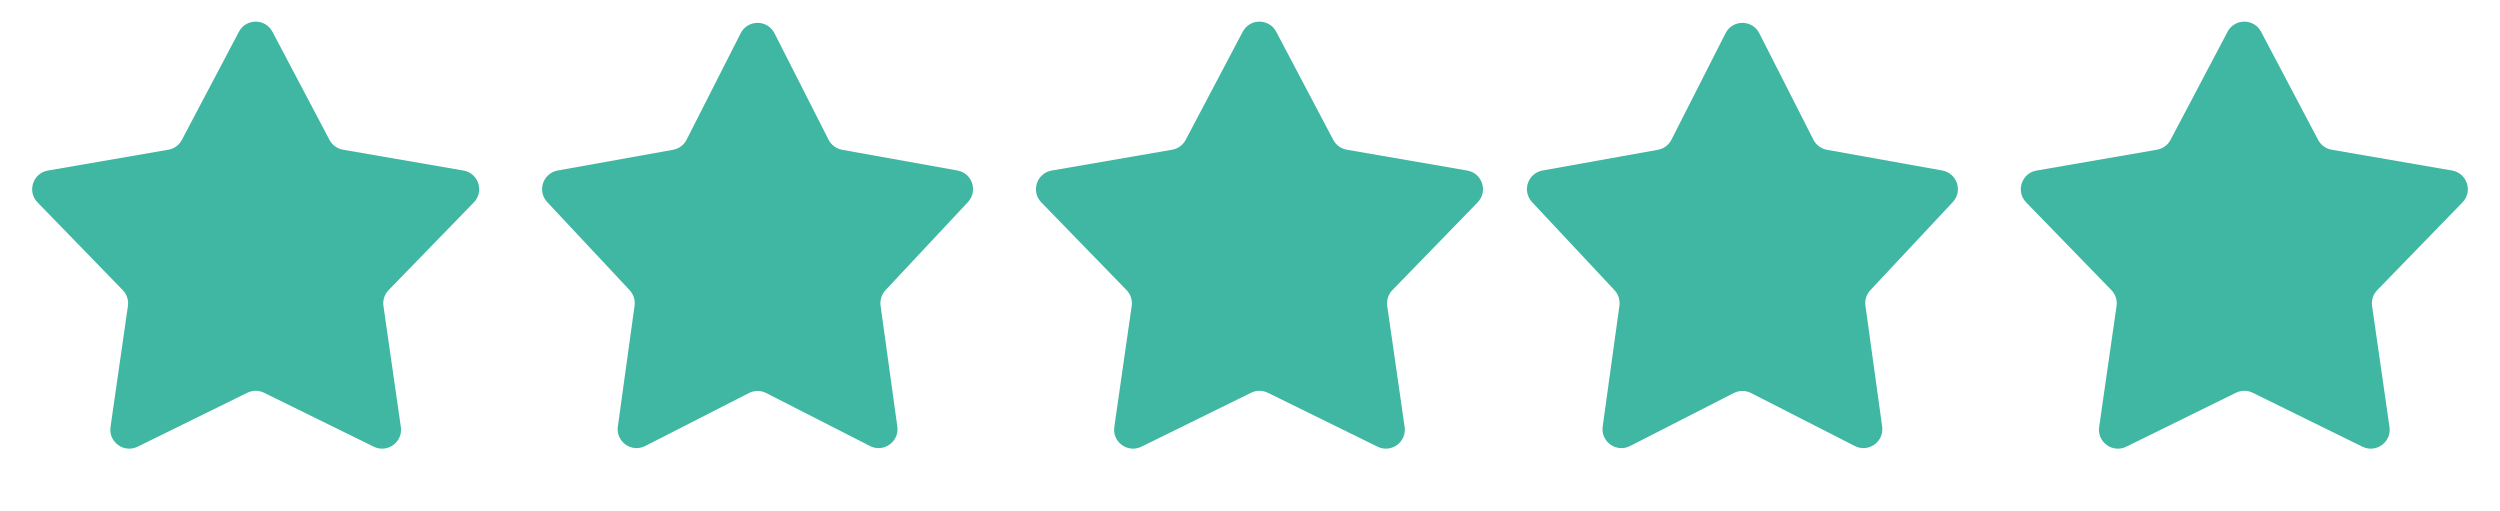
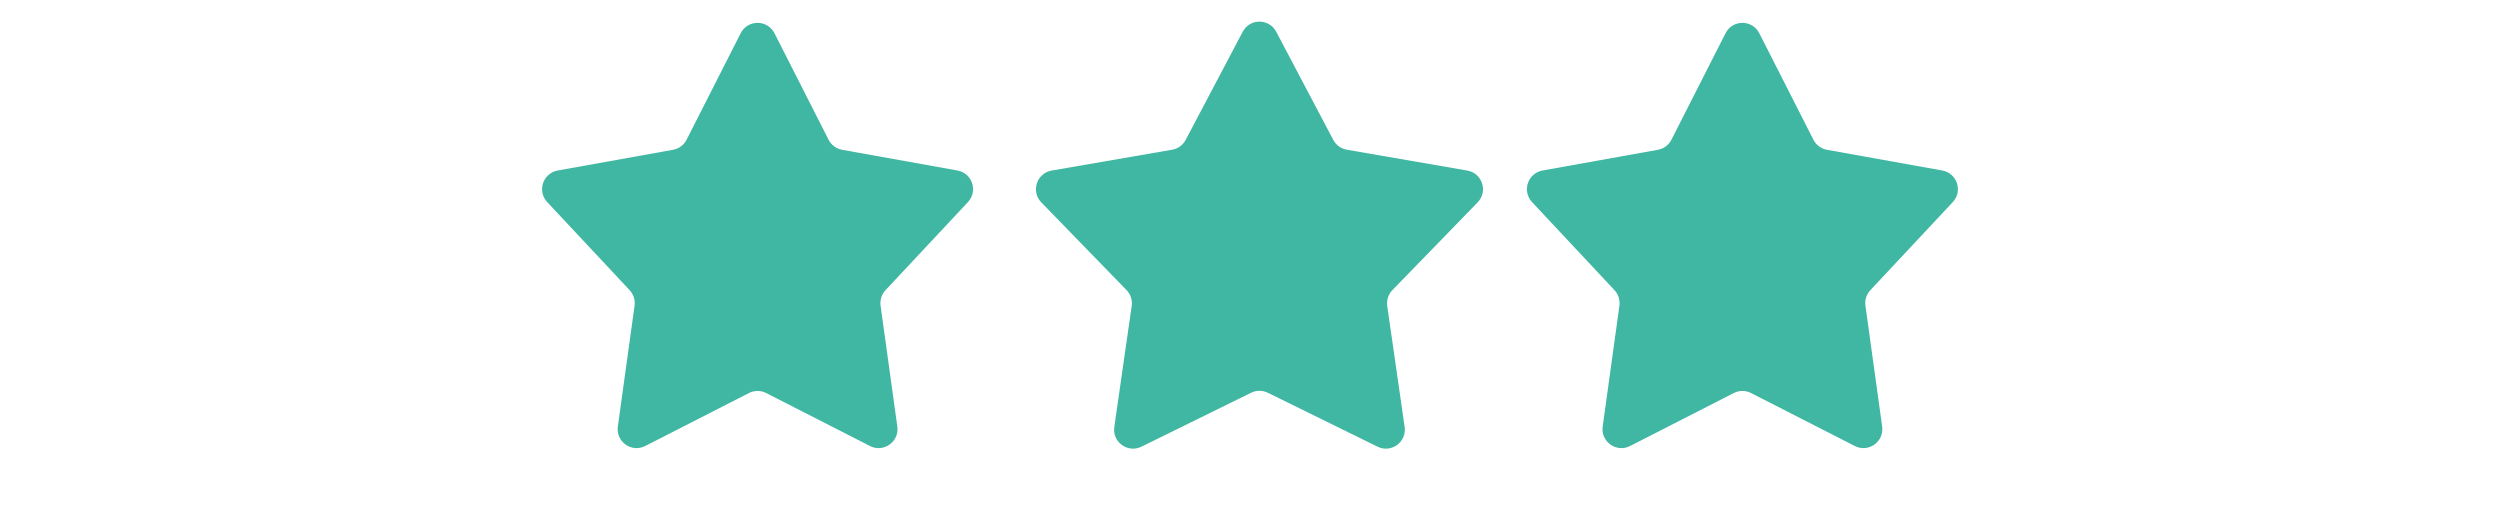
<svg xmlns="http://www.w3.org/2000/svg" width="132" height="27" viewBox="0 0 132 27" fill="none">
-   <path d="M12.616 1.676C12.991 0.965 14.009 0.965 14.384 1.676L17.397 7.386C17.541 7.66 17.805 7.852 18.111 7.905L24.472 9.005C25.264 9.142 25.579 10.111 25.018 10.687L20.519 15.317C20.303 15.539 20.202 15.849 20.246 16.156L21.165 22.546C21.28 23.341 20.456 23.94 19.734 23.585L13.941 20.737C13.663 20.6 13.337 20.6 13.059 20.737L7.266 23.585C6.544 23.94 5.72 23.341 5.835 22.546L6.754 16.156C6.798 15.849 6.697 15.539 6.481 15.317L1.982 10.687C1.421 10.111 1.736 9.142 2.528 9.005L8.889 7.905C9.195 7.852 9.459 7.66 9.603 7.386L12.616 1.676Z" fill="#3FB7A2" />
-   <path d="M39.108 1.755C39.479 1.025 40.521 1.025 40.892 1.755L43.748 7.377C43.89 7.657 44.155 7.853 44.463 7.909L50.554 9.003C51.334 9.143 51.649 10.092 51.107 10.671L46.755 15.321C46.549 15.541 46.453 15.843 46.495 16.142L47.378 22.522C47.489 23.323 46.653 23.917 45.933 23.549L40.455 20.752C40.169 20.606 39.831 20.606 39.545 20.752L34.067 23.549C33.347 23.917 32.511 23.323 32.622 22.522L33.505 16.142C33.547 15.843 33.451 15.541 33.245 15.321L28.893 10.671C28.351 10.092 28.666 9.143 29.446 9.003L35.537 7.909C35.845 7.853 36.11 7.657 36.252 7.377L39.108 1.755Z" fill="#3FB7A2" />
+   <path d="M39.108 1.755C39.479 1.025 40.521 1.025 40.892 1.755L43.748 7.377C43.89 7.657 44.155 7.853 44.463 7.909L50.554 9.003C51.334 9.143 51.649 10.092 51.107 10.671L46.755 15.321C46.549 15.541 46.453 15.843 46.495 16.142L47.378 22.522C47.489 23.323 46.653 23.917 45.933 23.549L40.455 20.752C40.169 20.606 39.831 20.606 39.545 20.752L34.067 23.549C33.347 23.917 32.511 23.323 32.622 22.522L33.505 16.142C33.547 15.843 33.451 15.541 33.245 15.321L28.893 10.671C28.351 10.092 28.666 9.143 29.446 9.003L35.537 7.909C35.845 7.853 36.11 7.657 36.252 7.377L39.108 1.755" fill="#3FB7A2" />
  <path d="M65.616 1.676C65.991 0.965 67.009 0.965 67.384 1.676L70.397 7.386C70.541 7.66 70.805 7.852 71.111 7.905L77.472 9.005C78.264 9.142 78.579 10.111 78.018 10.687L73.519 15.317C73.303 15.539 73.202 15.849 73.246 16.156L74.165 22.546C74.28 23.341 73.456 23.94 72.734 23.585L66.941 20.737C66.663 20.6 66.337 20.6 66.059 20.737L60.266 23.585C59.544 23.94 58.72 23.341 58.835 22.546L59.754 16.156C59.798 15.849 59.697 15.539 59.481 15.317L54.982 10.687C54.421 10.111 54.736 9.142 55.528 9.005L61.889 7.905C62.195 7.852 62.459 7.66 62.603 7.386L65.616 1.676Z" fill="#3FB7A2" />
  <path d="M91.109 1.755C91.479 1.025 92.521 1.025 92.891 1.755L95.748 7.377C95.89 7.657 96.155 7.853 96.463 7.909L102.554 9.003C103.334 9.143 103.649 10.092 103.107 10.671L98.755 15.321C98.549 15.541 98.453 15.843 98.495 16.142L99.378 22.522C99.489 23.323 98.653 23.917 97.933 23.549L92.455 20.752C92.169 20.606 91.831 20.606 91.545 20.752L86.067 23.549C85.347 23.917 84.511 23.323 84.622 22.522L85.505 16.142C85.547 15.843 85.451 15.541 85.245 15.321L80.893 10.671C80.351 10.092 80.666 9.143 81.446 9.003L87.537 7.909C87.845 7.853 88.11 7.657 88.252 7.377L91.109 1.755Z" fill="#3FB7A2" />
-   <path d="M117.616 1.676C117.991 0.965 119.009 0.965 119.384 1.676L122.397 7.386C122.541 7.66 122.805 7.852 123.111 7.905L129.472 9.005C130.264 9.142 130.579 10.111 130.018 10.687L125.519 15.317C125.303 15.539 125.202 15.849 125.246 16.156L126.165 22.546C126.28 23.341 125.456 23.94 124.734 23.585L118.941 20.737C118.663 20.6 118.337 20.6 118.059 20.737L112.266 23.585C111.544 23.94 110.72 23.341 110.835 22.546L111.754 16.156C111.798 15.849 111.697 15.539 111.481 15.317L106.982 10.687C106.421 10.111 106.736 9.142 107.528 9.005L113.889 7.905C114.195 7.852 114.459 7.66 114.603 7.386L117.616 1.676Z" fill="#3FB7A2" />
</svg>